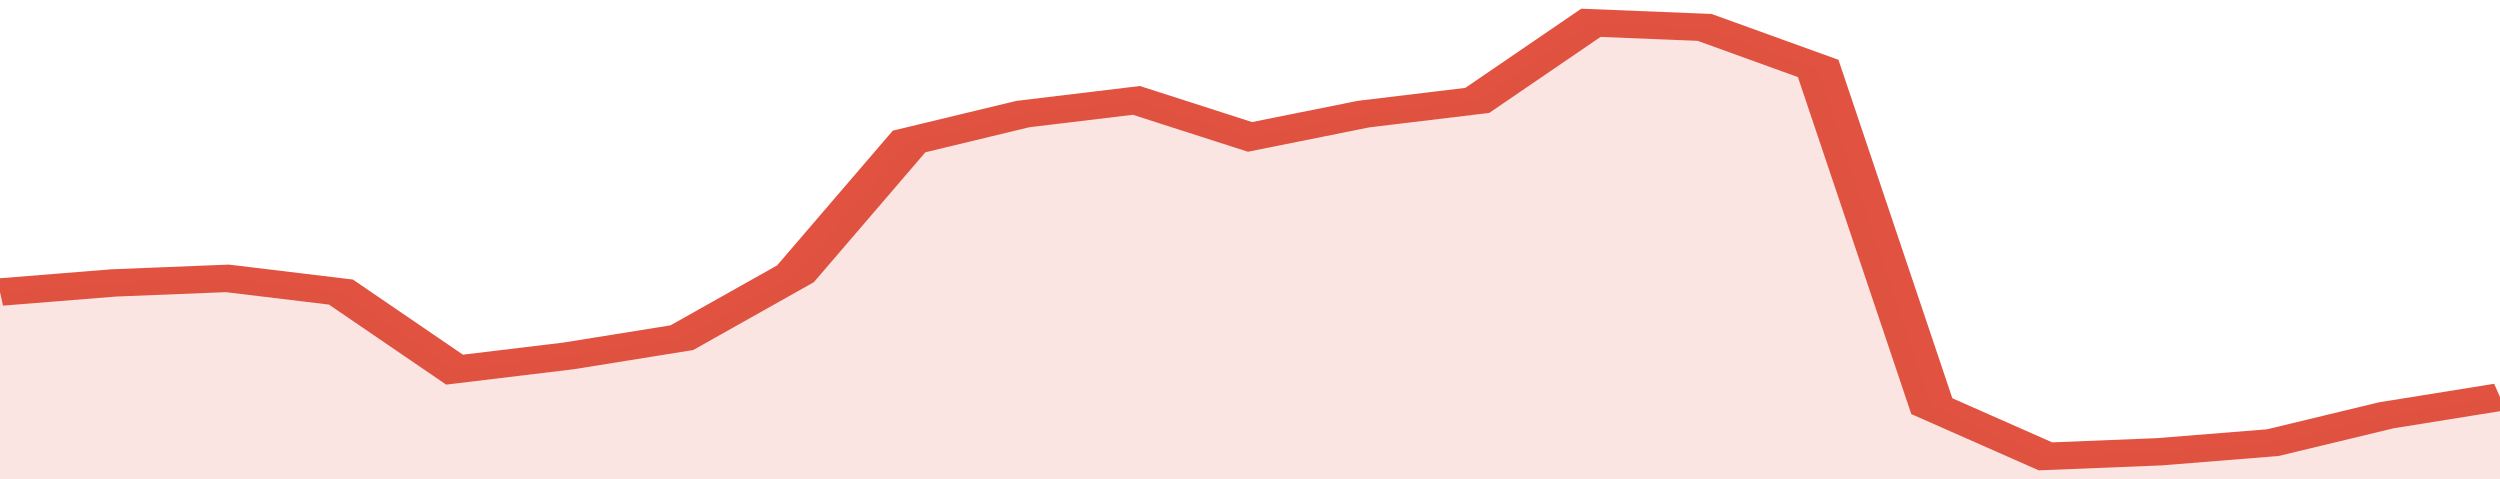
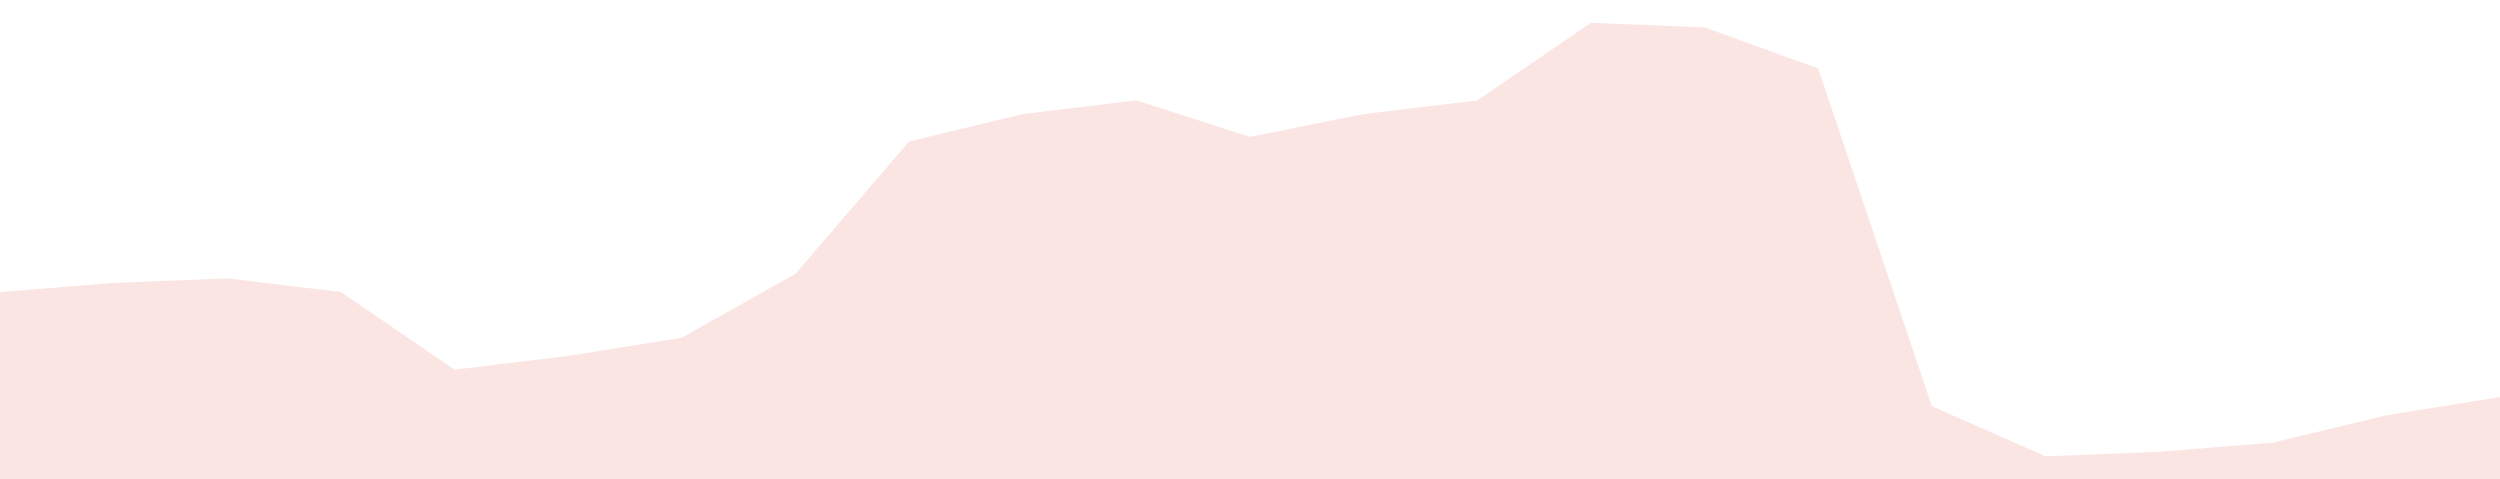
<svg xmlns="http://www.w3.org/2000/svg" viewBox="0 0 330 105" width="120" height="23" preserveAspectRatio="none">
-   <polyline fill="none" stroke="#E15241" stroke-width="6" points="0, 64 15, 62 30, 61 45, 64 60, 81 75, 78 90, 74 105, 60 120, 31 135, 25 150, 22 165, 30 180, 25 195, 22 210, 5 225, 6 240, 15 255, 89 270, 100 285, 99 300, 97 315, 91 330, 87 330, 87 "> </polyline>
  <polygon fill="#E15241" opacity="0.15" points="0, 105 0, 64 15, 62 30, 61 45, 64 60, 81 75, 78 90, 74 105, 60 120, 31 135, 25 150, 22 165, 30 180, 25 195, 22 210, 5 225, 6 240, 15 255, 89 270, 100 285, 99 300, 97 315, 91 330, 87 330, 105 " />
</svg>